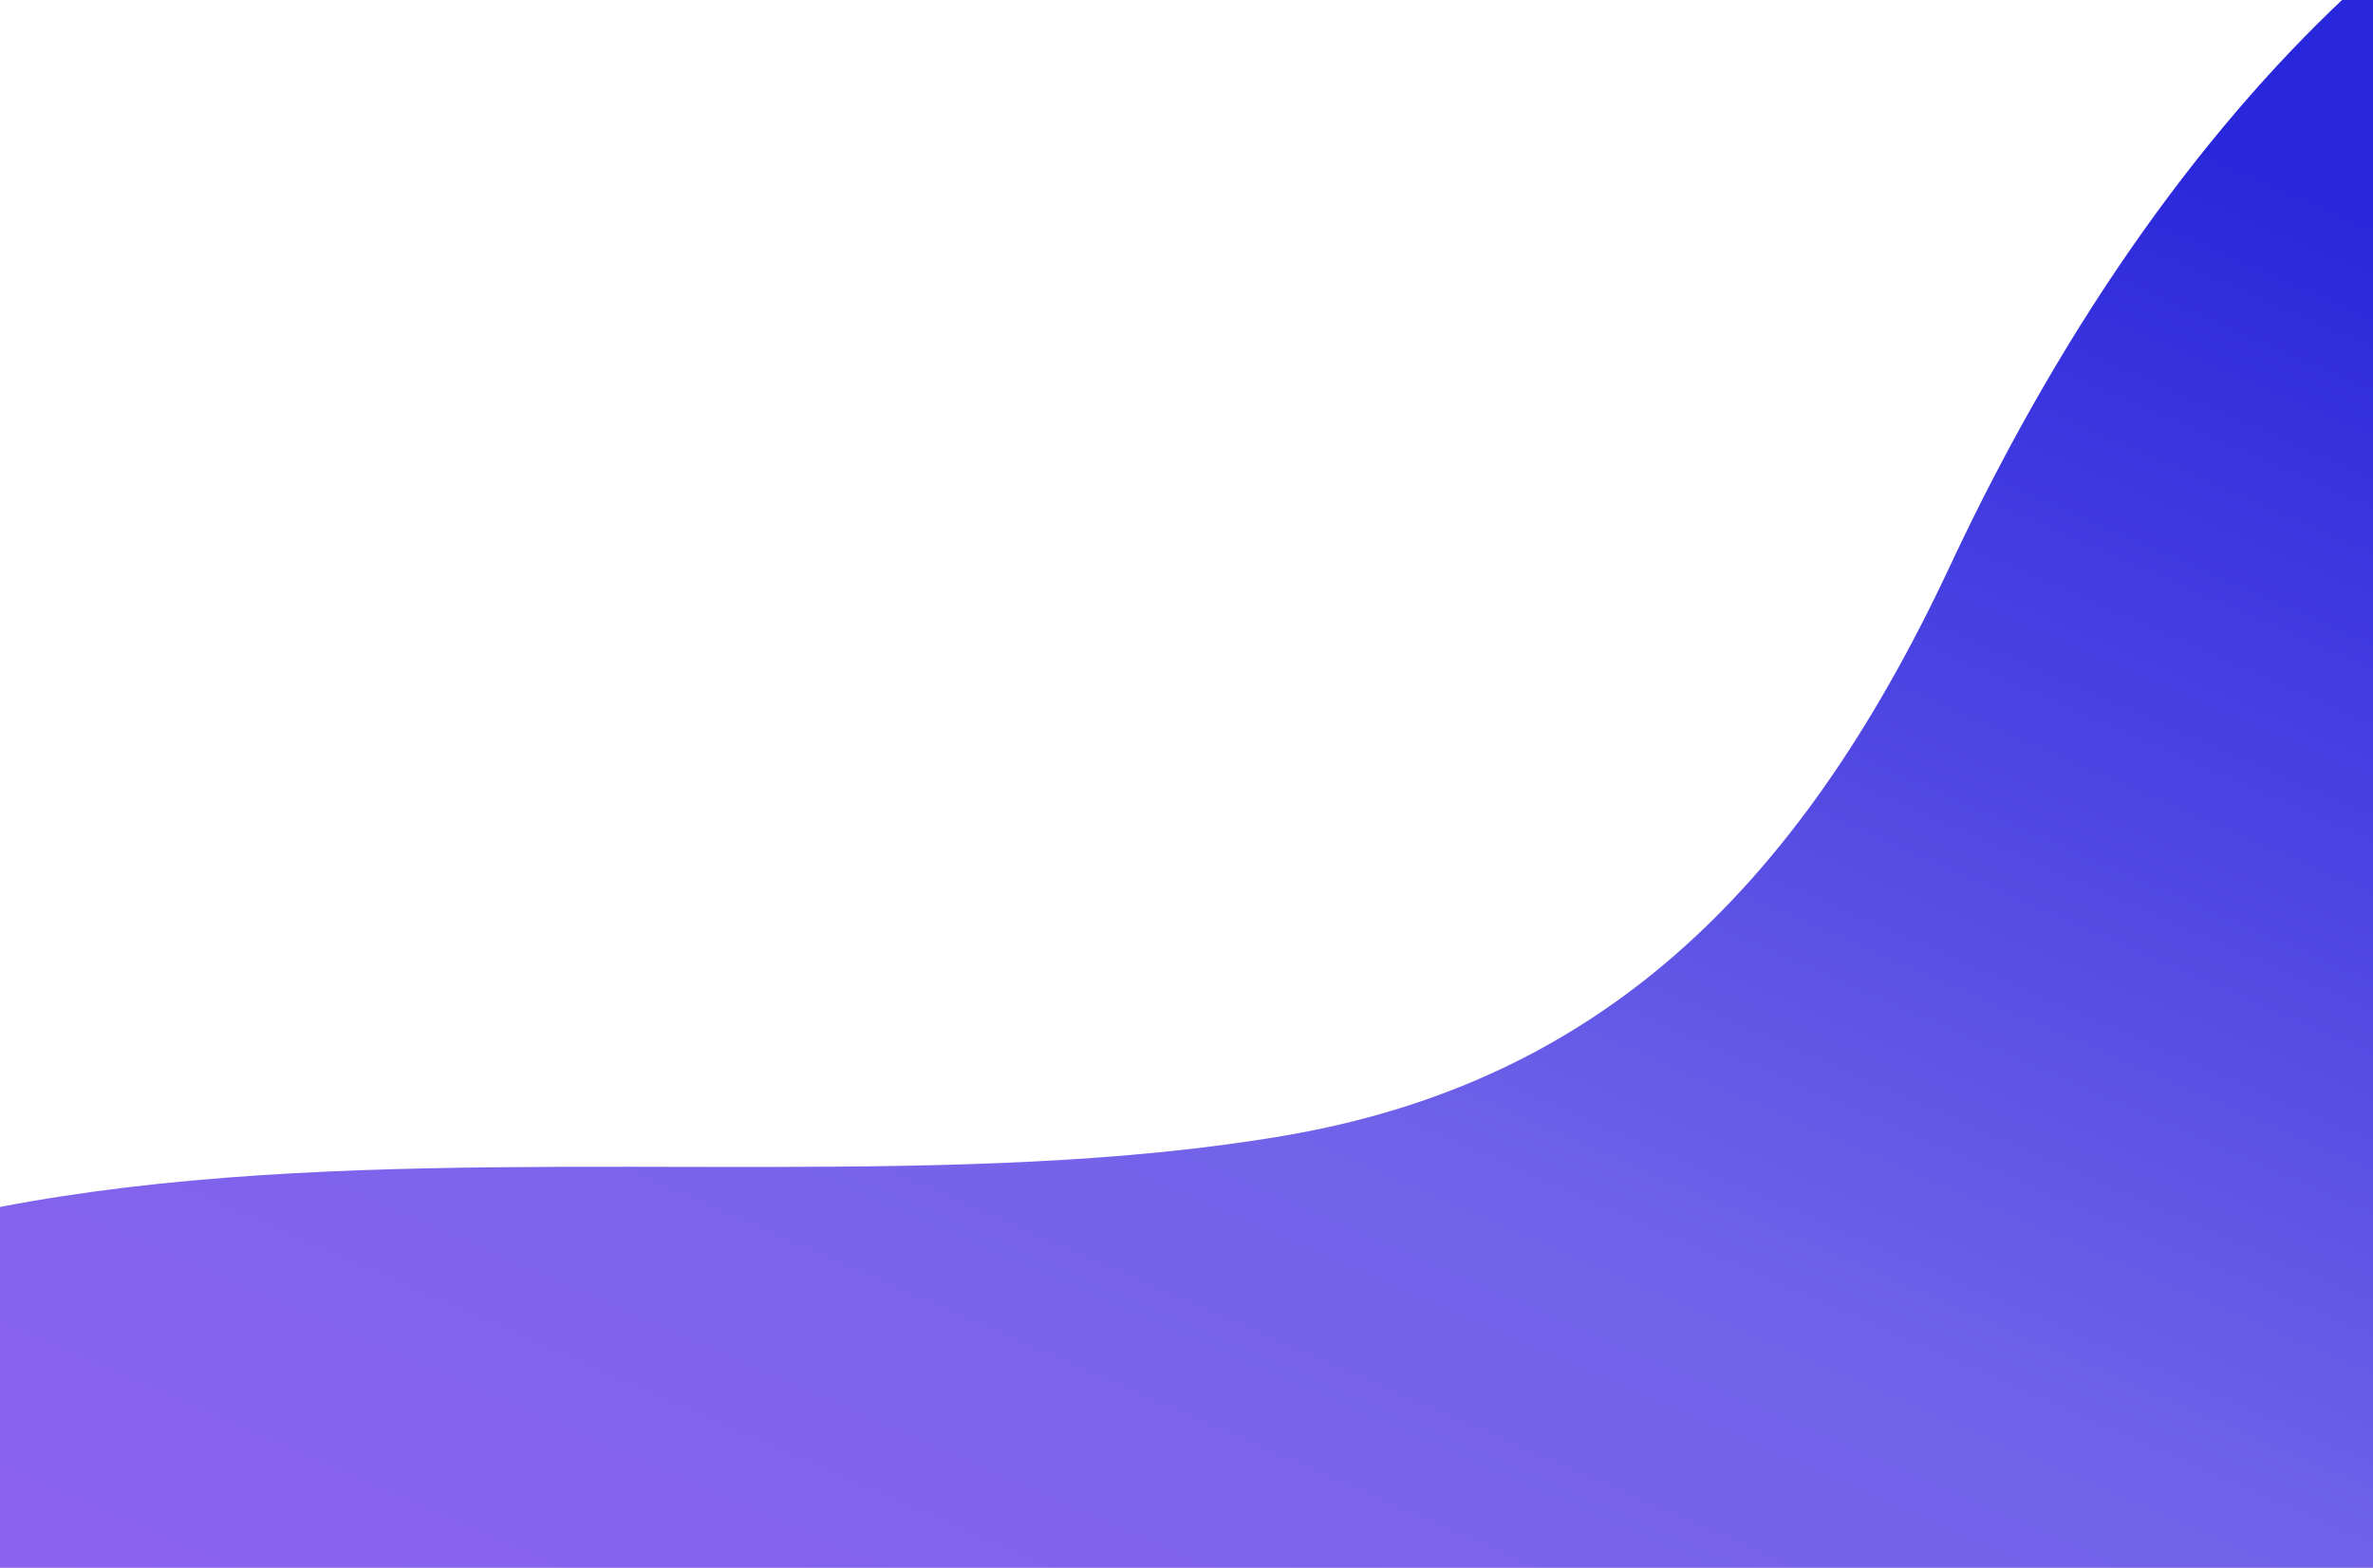
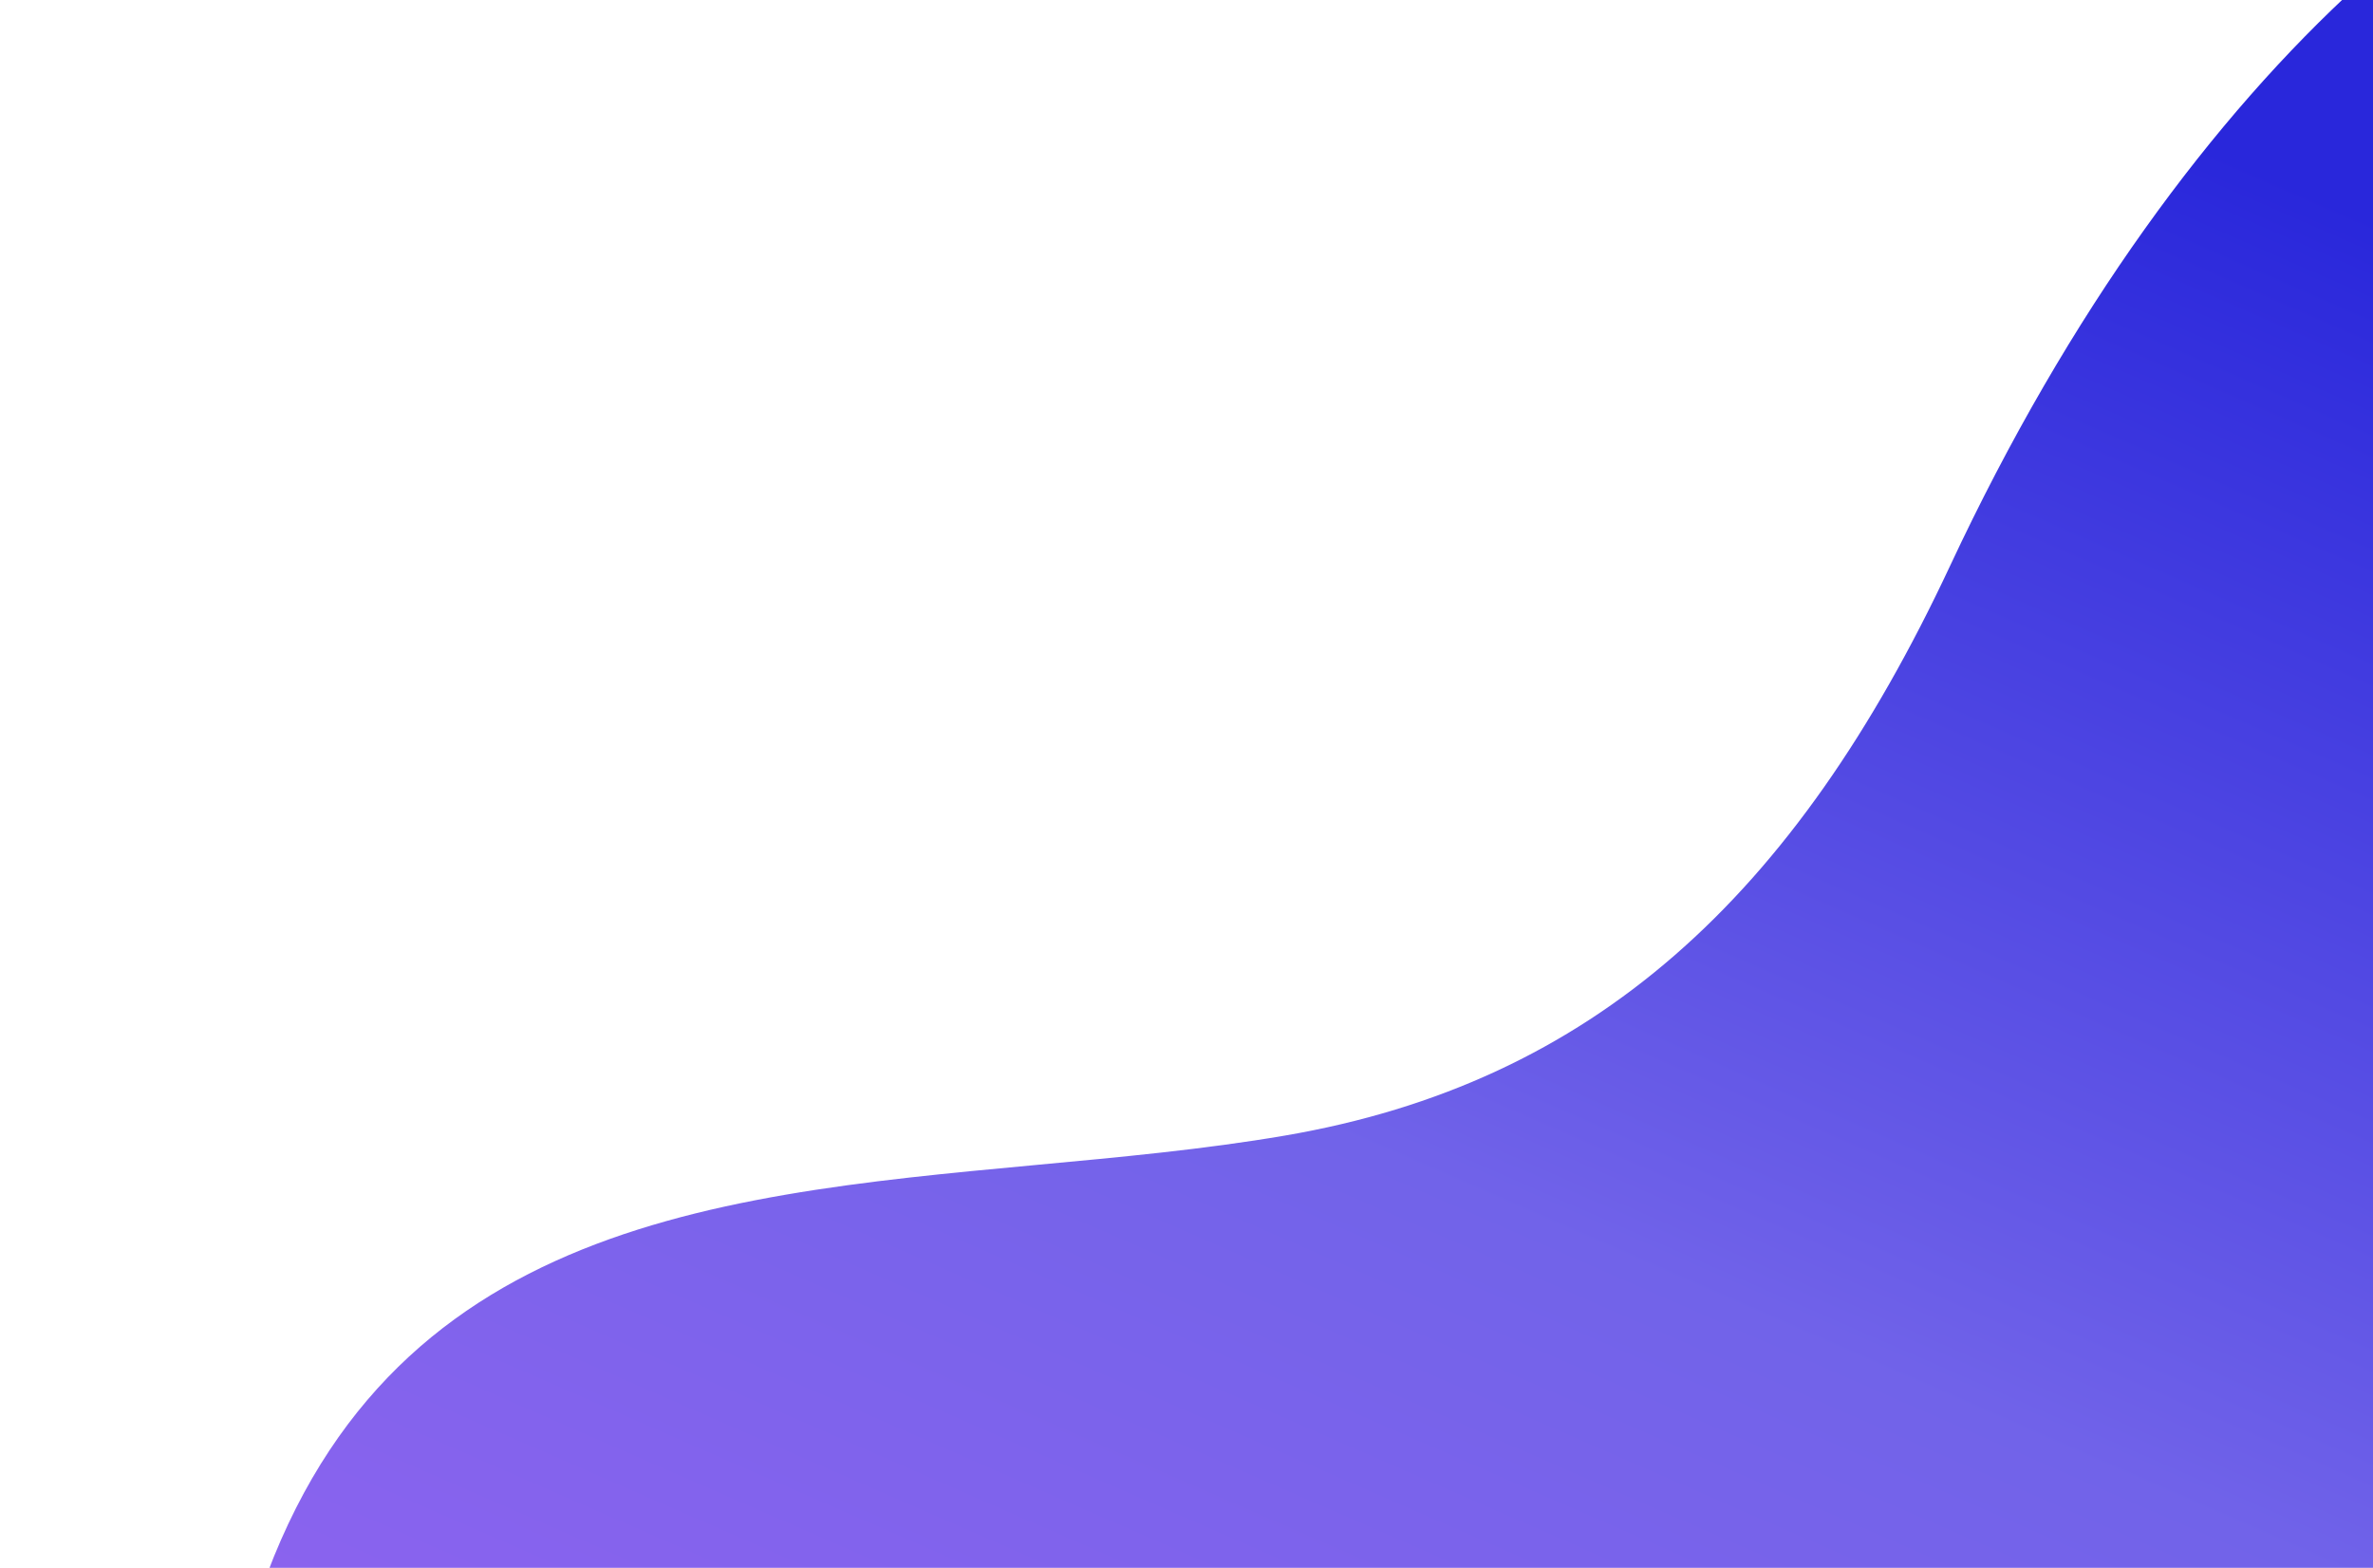
<svg xmlns="http://www.w3.org/2000/svg" width="1400" height="925" viewBox="0 0 1400 925" fill="none">
-   <path d="M1874.71 189.504C1682.38 1592.63 1281.06 2146.75 280.545 2009.6C-719.974 1872.45 -739.564 1529.37 -386.212 959.813C-147.308 574.731 378.882 734.896 758 670.001C939.62 638.912 1058.98 529.363 1150.46 333.902C1432.88 -269.568 1939.11 -280.766 1874.65 189.494L1874.71 189.504Z" fill="url(#paint0_linear_195_1237)" />
+   <path d="M1874.71 189.504C1682.38 1592.63 1281.06 2146.75 280.545 2009.6C-147.308 574.731 378.882 734.896 758 670.001C939.62 638.912 1058.98 529.363 1150.46 333.902C1432.88 -269.568 1939.11 -280.766 1874.65 189.494L1874.71 189.504Z" fill="url(#paint0_linear_195_1237)" />
  <defs>
    <linearGradient id="paint0_linear_195_1237" x1="1315.19" y1="91.468" x2="622.068" y2="1674.98" gradientUnits="userSpaceOnUse">
      <stop stop-color="#2927DB" />
      <stop offset="0.429" stop-color="#7163E9" />
      <stop offset="1" stop-color="#A462F4" />
    </linearGradient>
  </defs>
</svg>